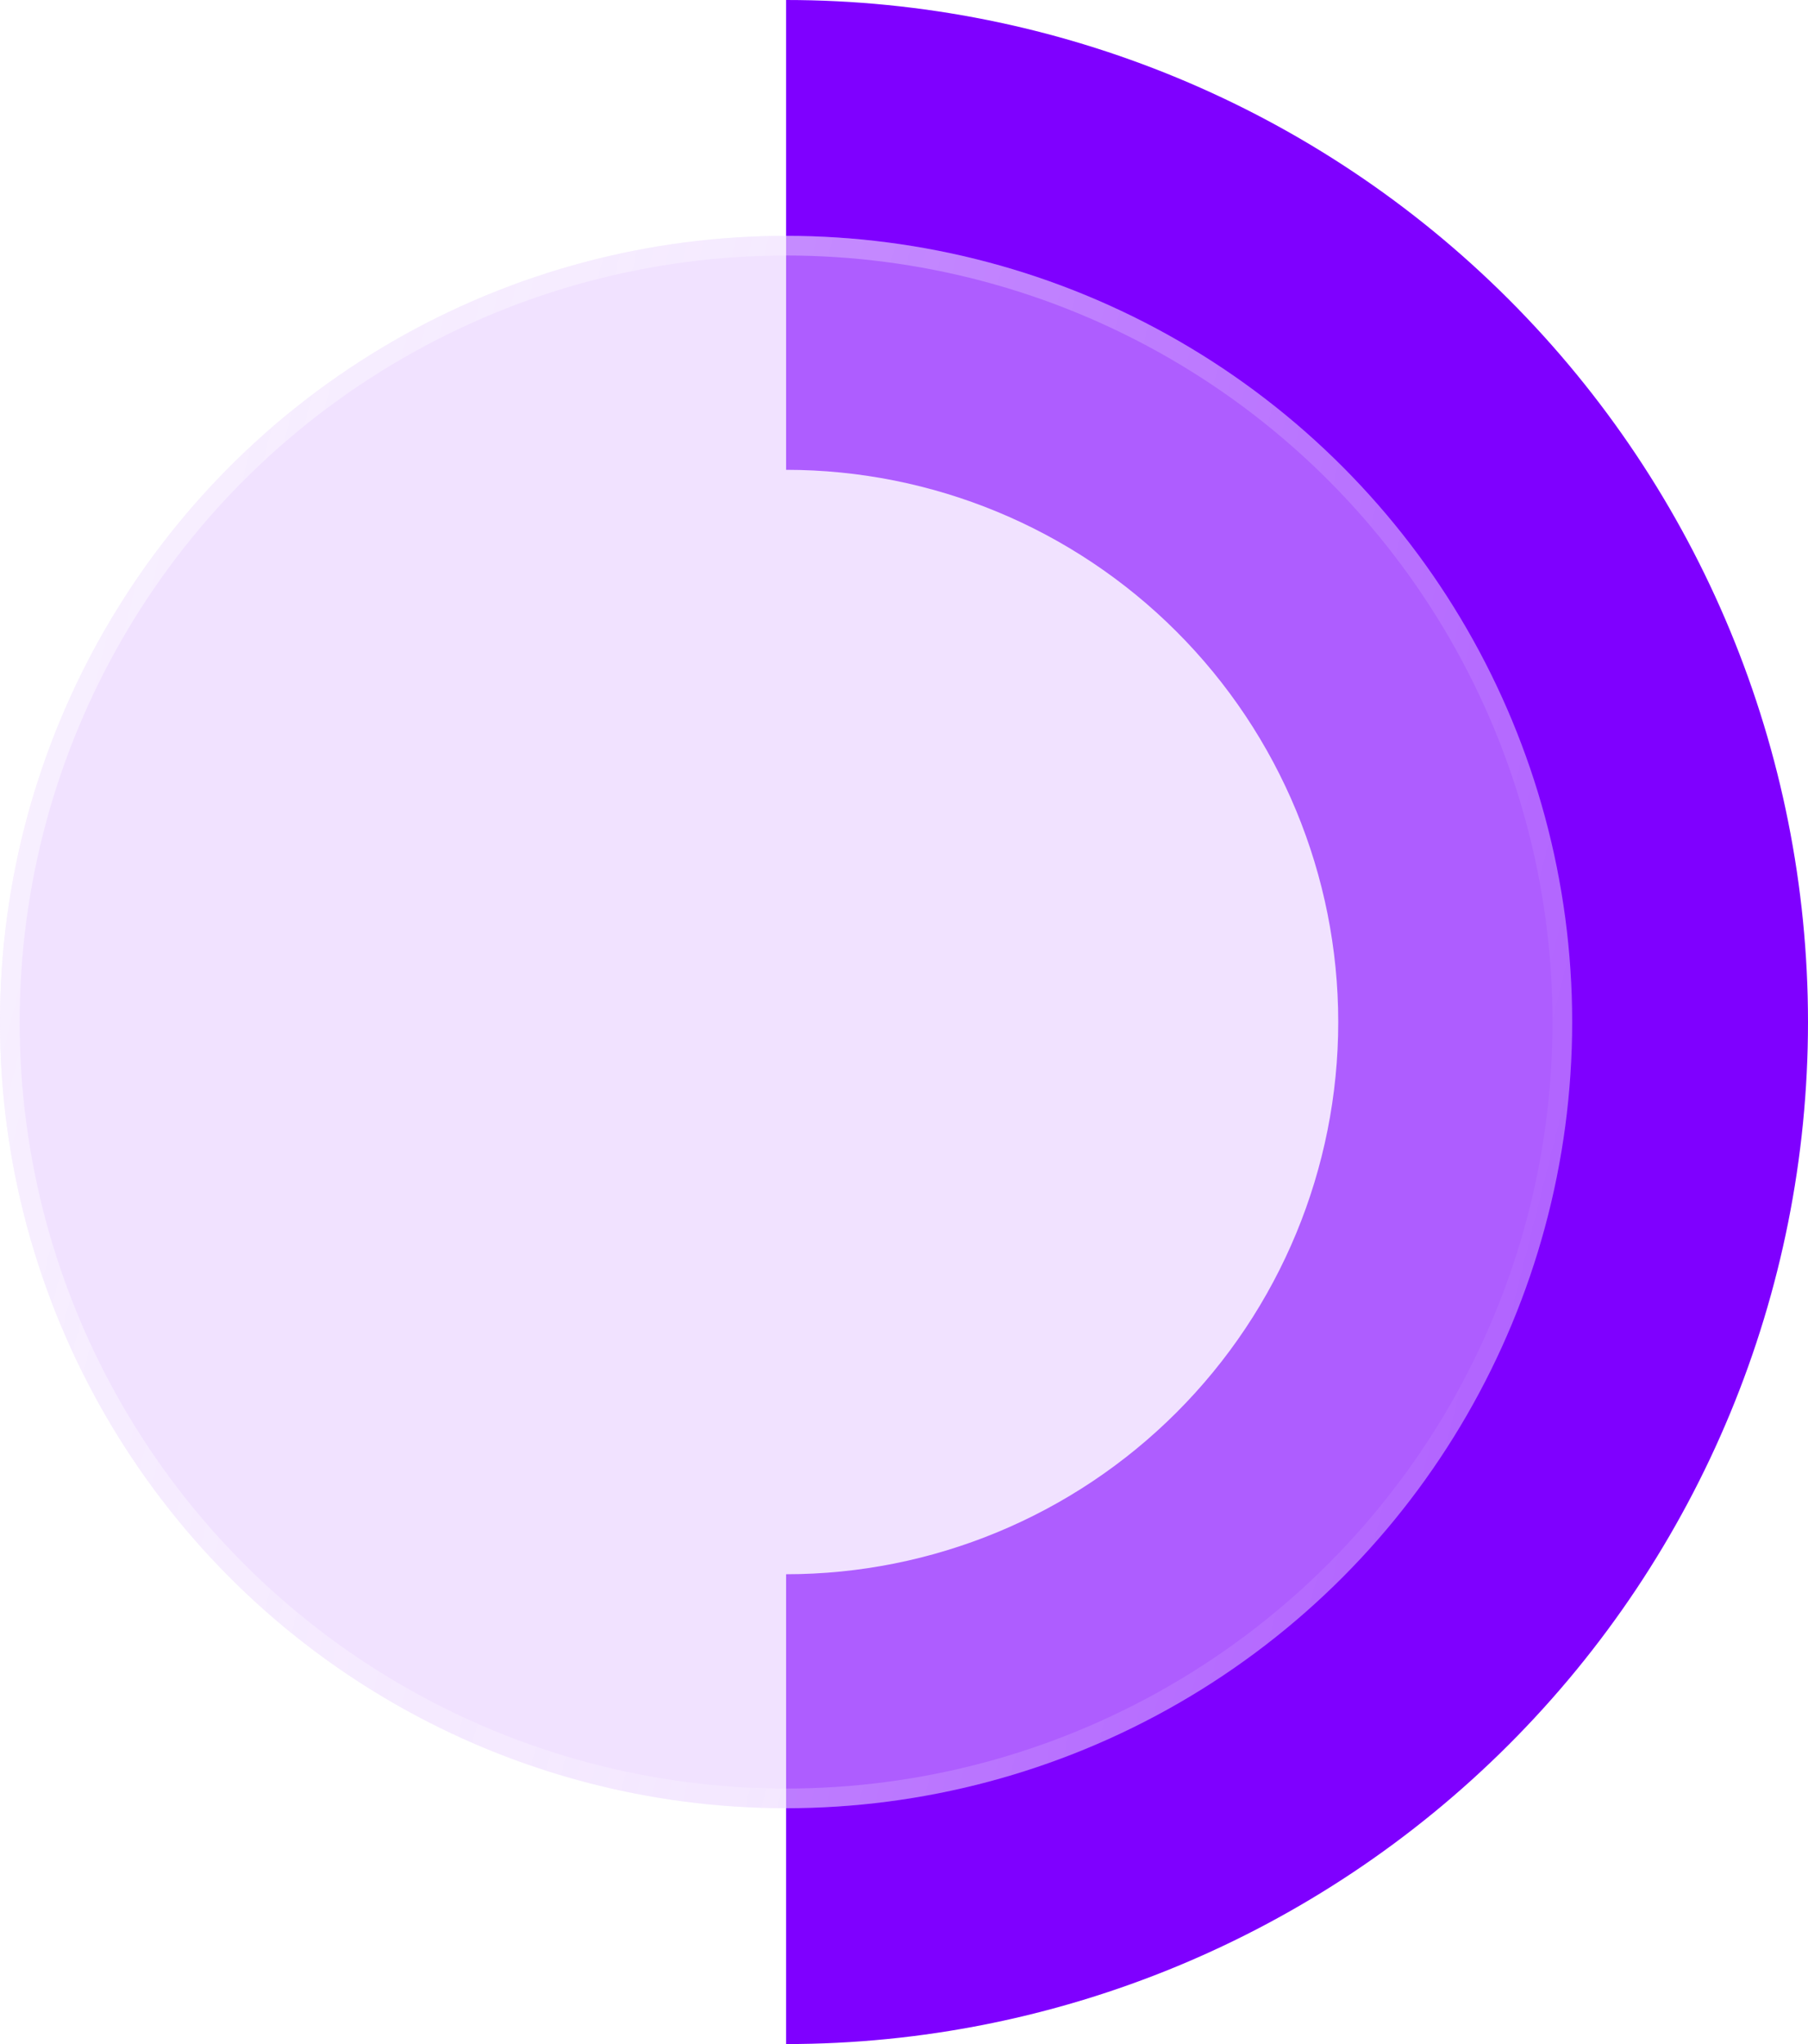
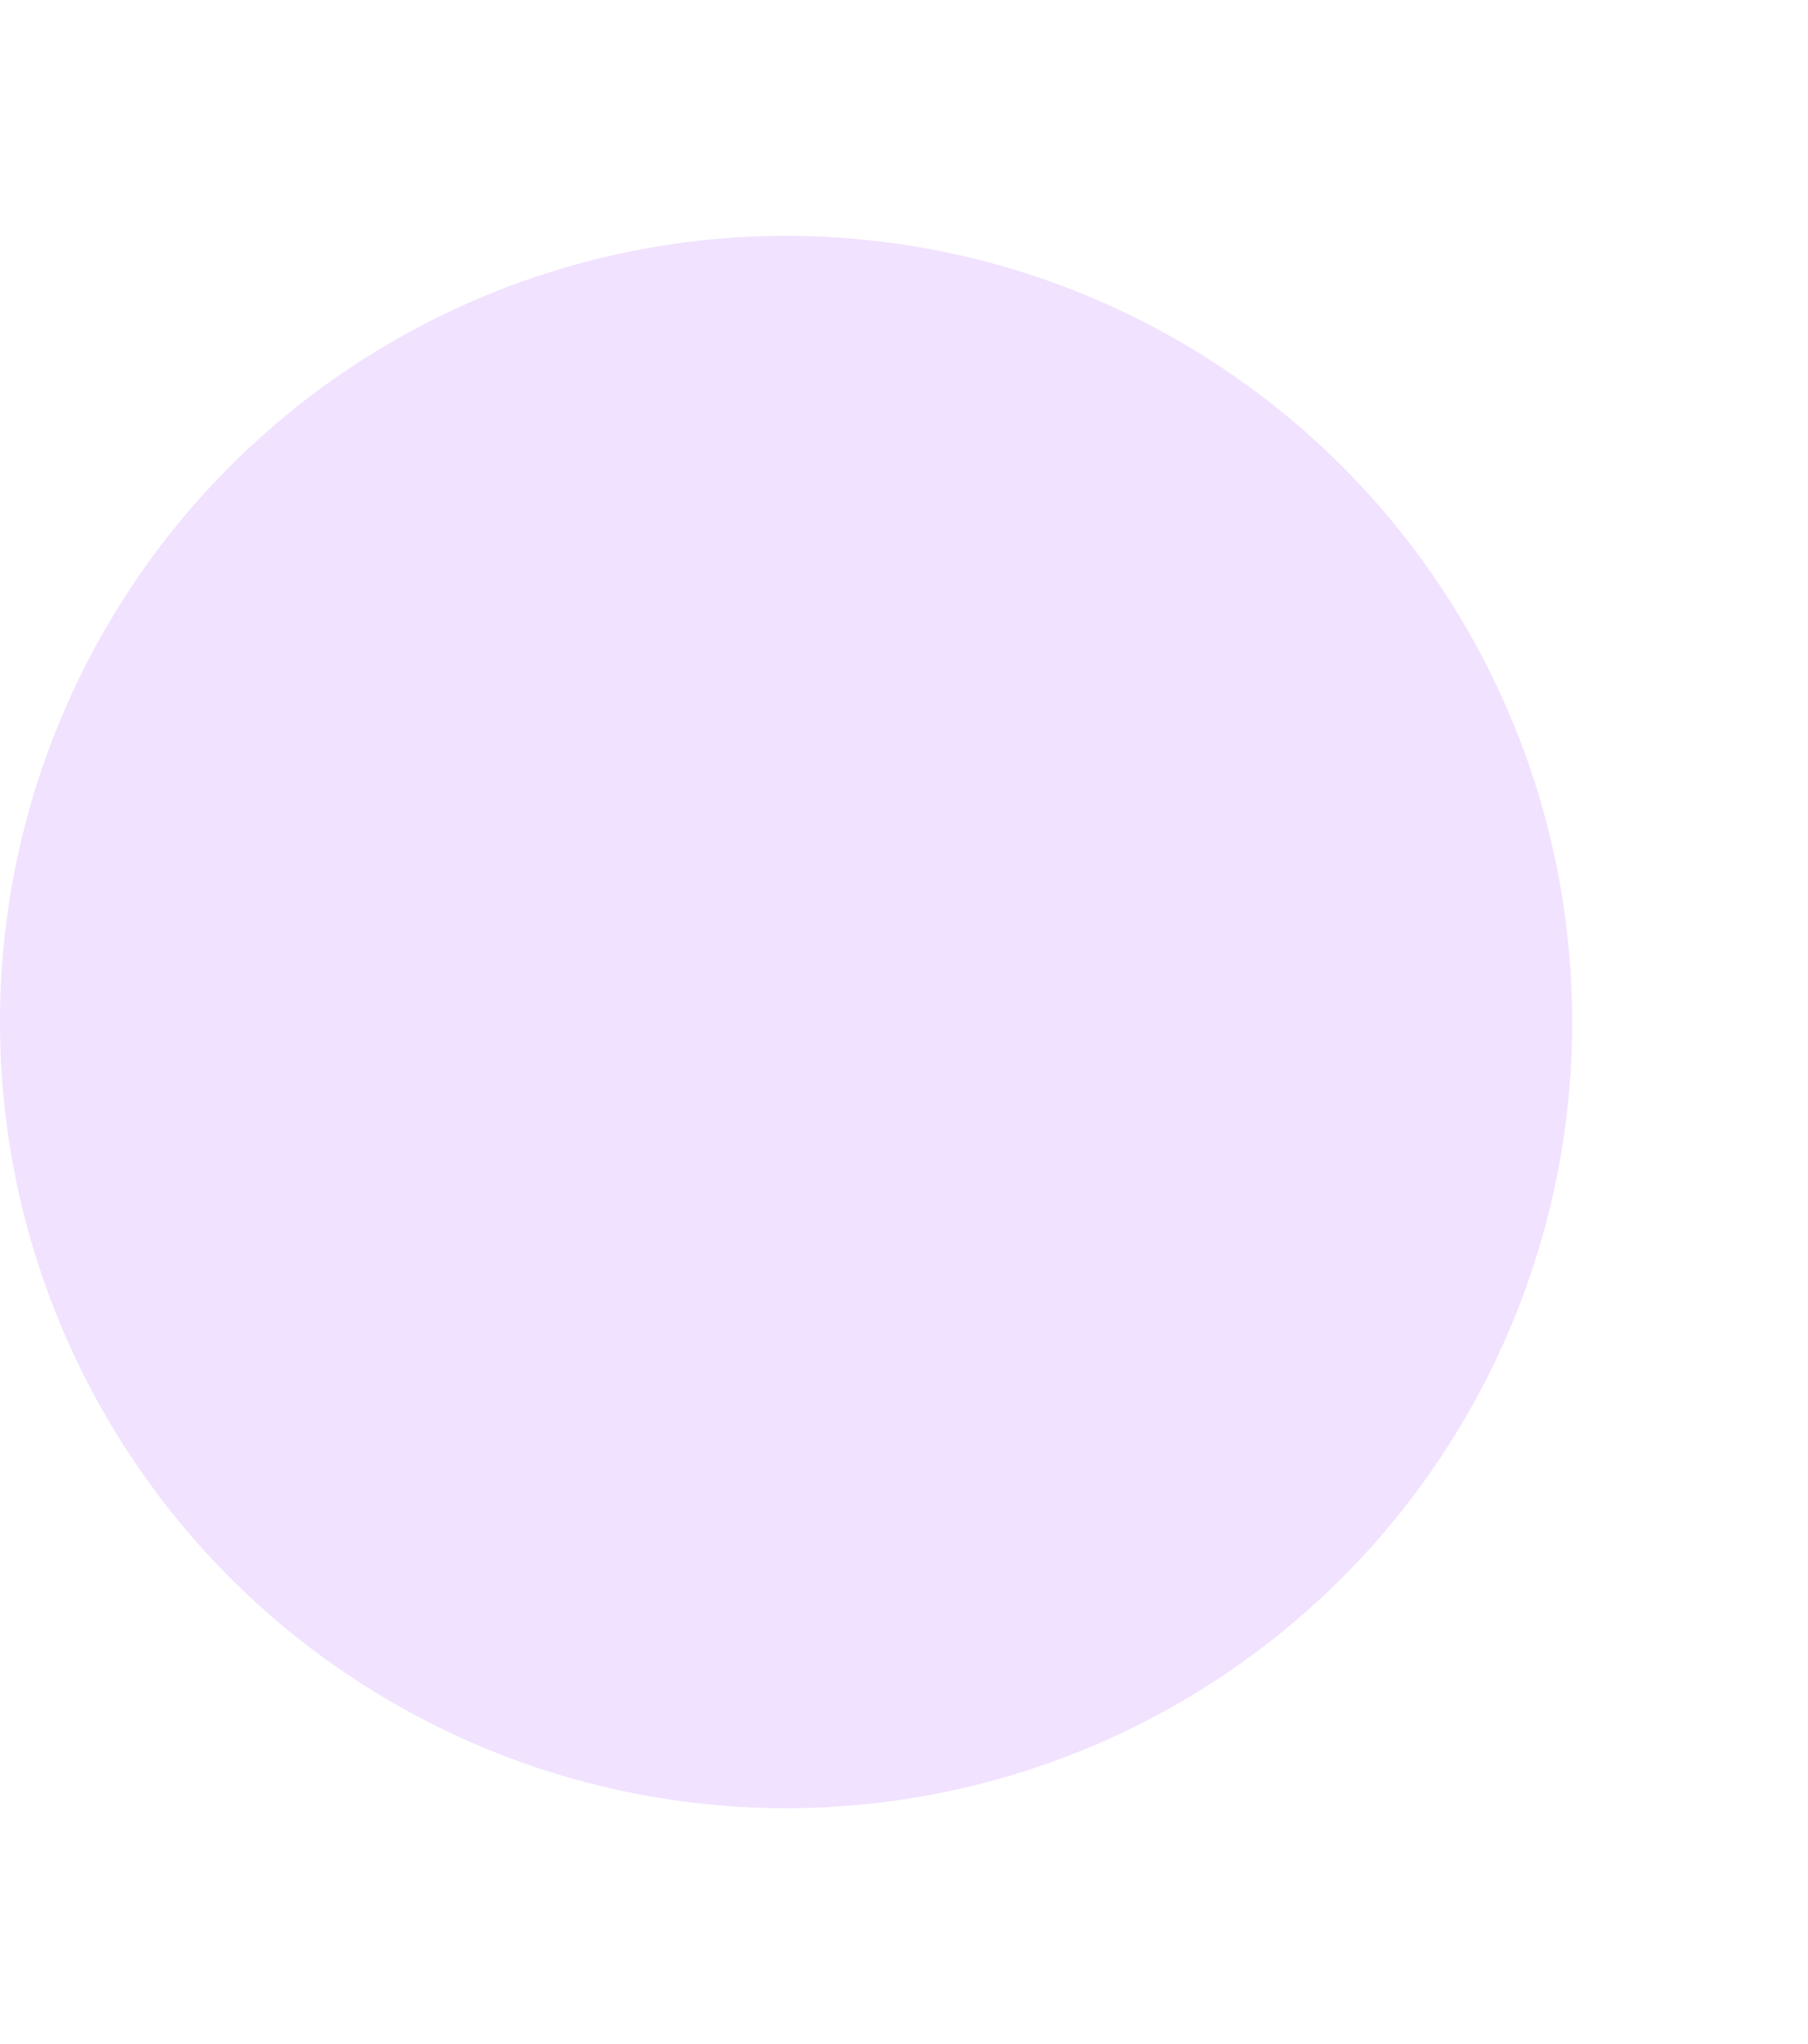
<svg xmlns="http://www.w3.org/2000/svg" width="46" height="52" viewBox="0 0 46 52" fill="none">
-   <path d="M20 52C26.896 52 33.509 49.261 38.385 44.385C43.261 39.509 46 32.896 46 26C46 19.104 43.261 12.491 38.385 7.615C33.509 2.739 26.896 1.34263e-06 20 0L20 11.952C23.726 11.952 27.299 13.432 29.933 16.067C32.568 18.701 34.048 22.274 34.048 26C34.048 29.726 32.568 33.299 29.933 35.933C27.299 38.568 23.726 40.048 20 40.048L20 52Z" fill="#7F00FF" />
  <g filter="url(#filter0_b)">
    <circle cx="20" cy="26" r="20" fill="#E2C2FF" fill-opacity="0.48" />
-     <circle cx="20" cy="26" r="19.75" stroke="url(#paint0_linear)" stroke-opacity="0.48" stroke-width="0.5" />
  </g>
  <defs>
    <filter id="filter0_b" x="-3" y="3" width="46" height="46" filterUnits="userSpaceOnUse" color-interpolation-filters="sRGB">
      <feFlood flood-opacity="0" result="BackgroundImageFix" />
      <feGaussianBlur in="BackgroundImage" stdDeviation="1.5" />
      <feComposite in2="SourceAlpha" operator="in" result="effect1_backgroundBlur" />
      <feBlend mode="normal" in="SourceGraphic" in2="effect1_backgroundBlur" result="shape" />
    </filter>
    <linearGradient id="paint0_linear" x1="0" y1="6" x2="47.059" y2="17.765" gradientUnits="userSpaceOnUse">
      <stop stop-color="white" />
      <stop offset="1" stop-color="white" stop-opacity="0" />
    </linearGradient>
  </defs>
</svg>